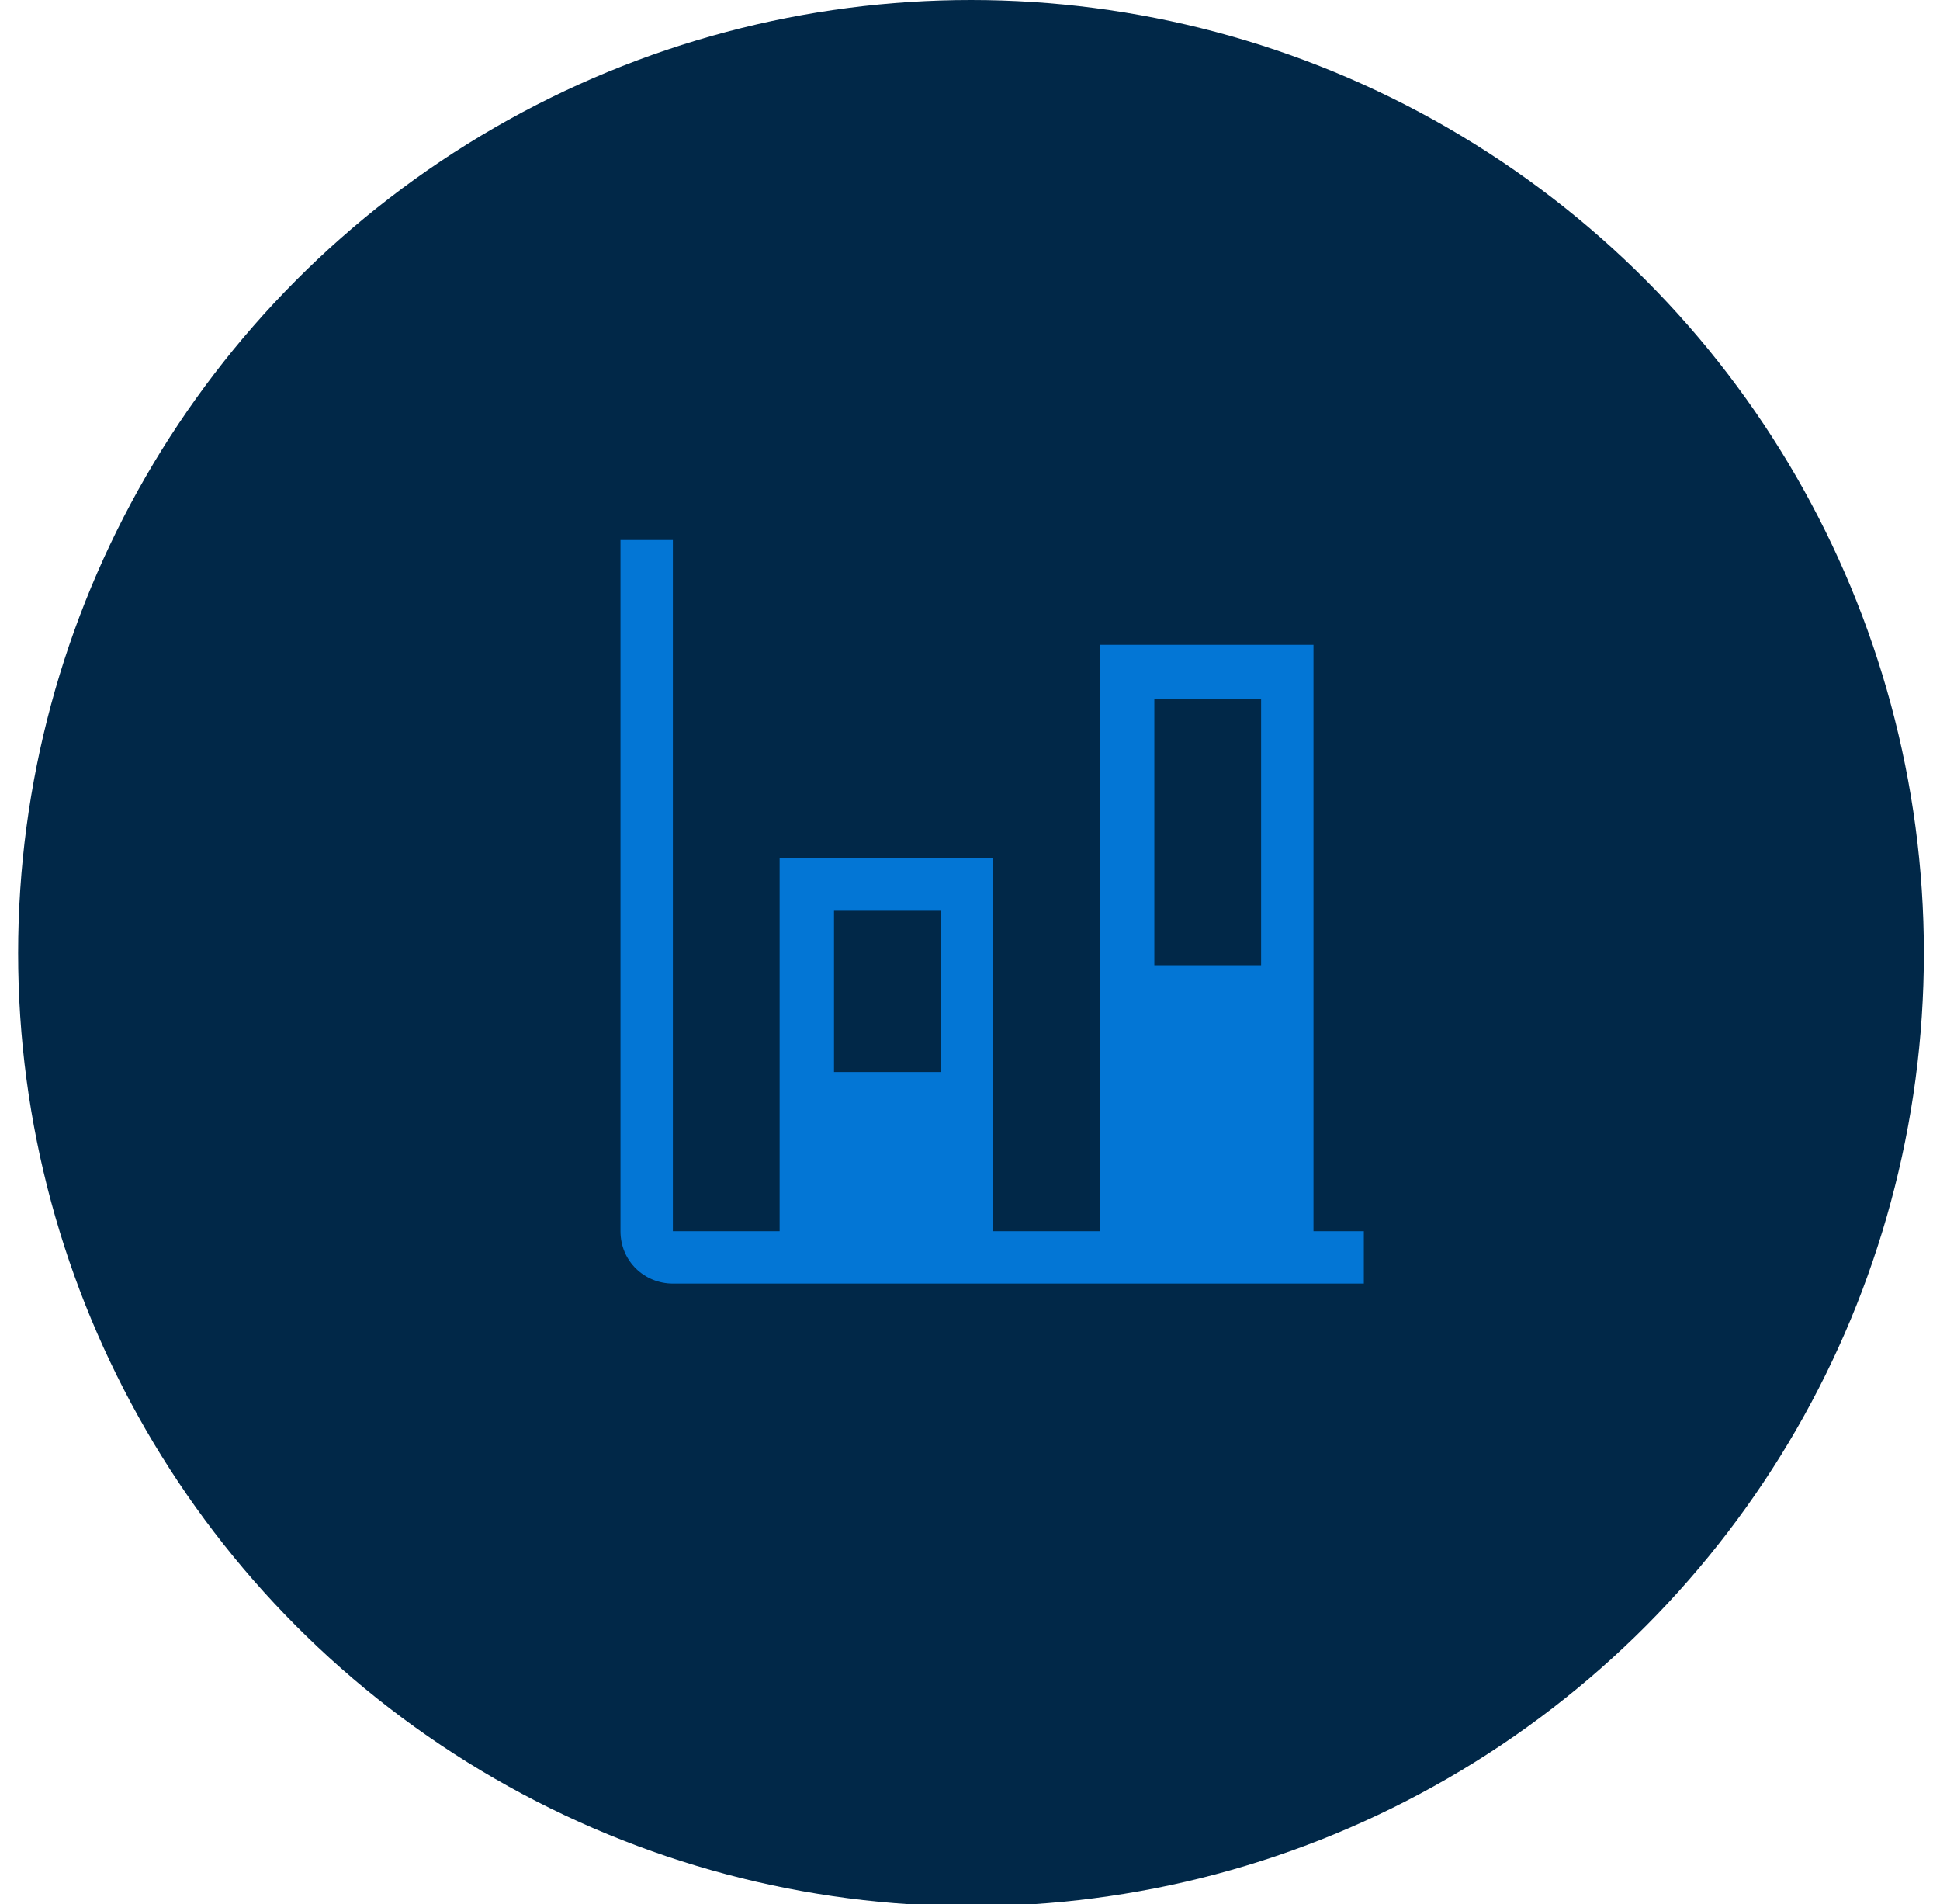
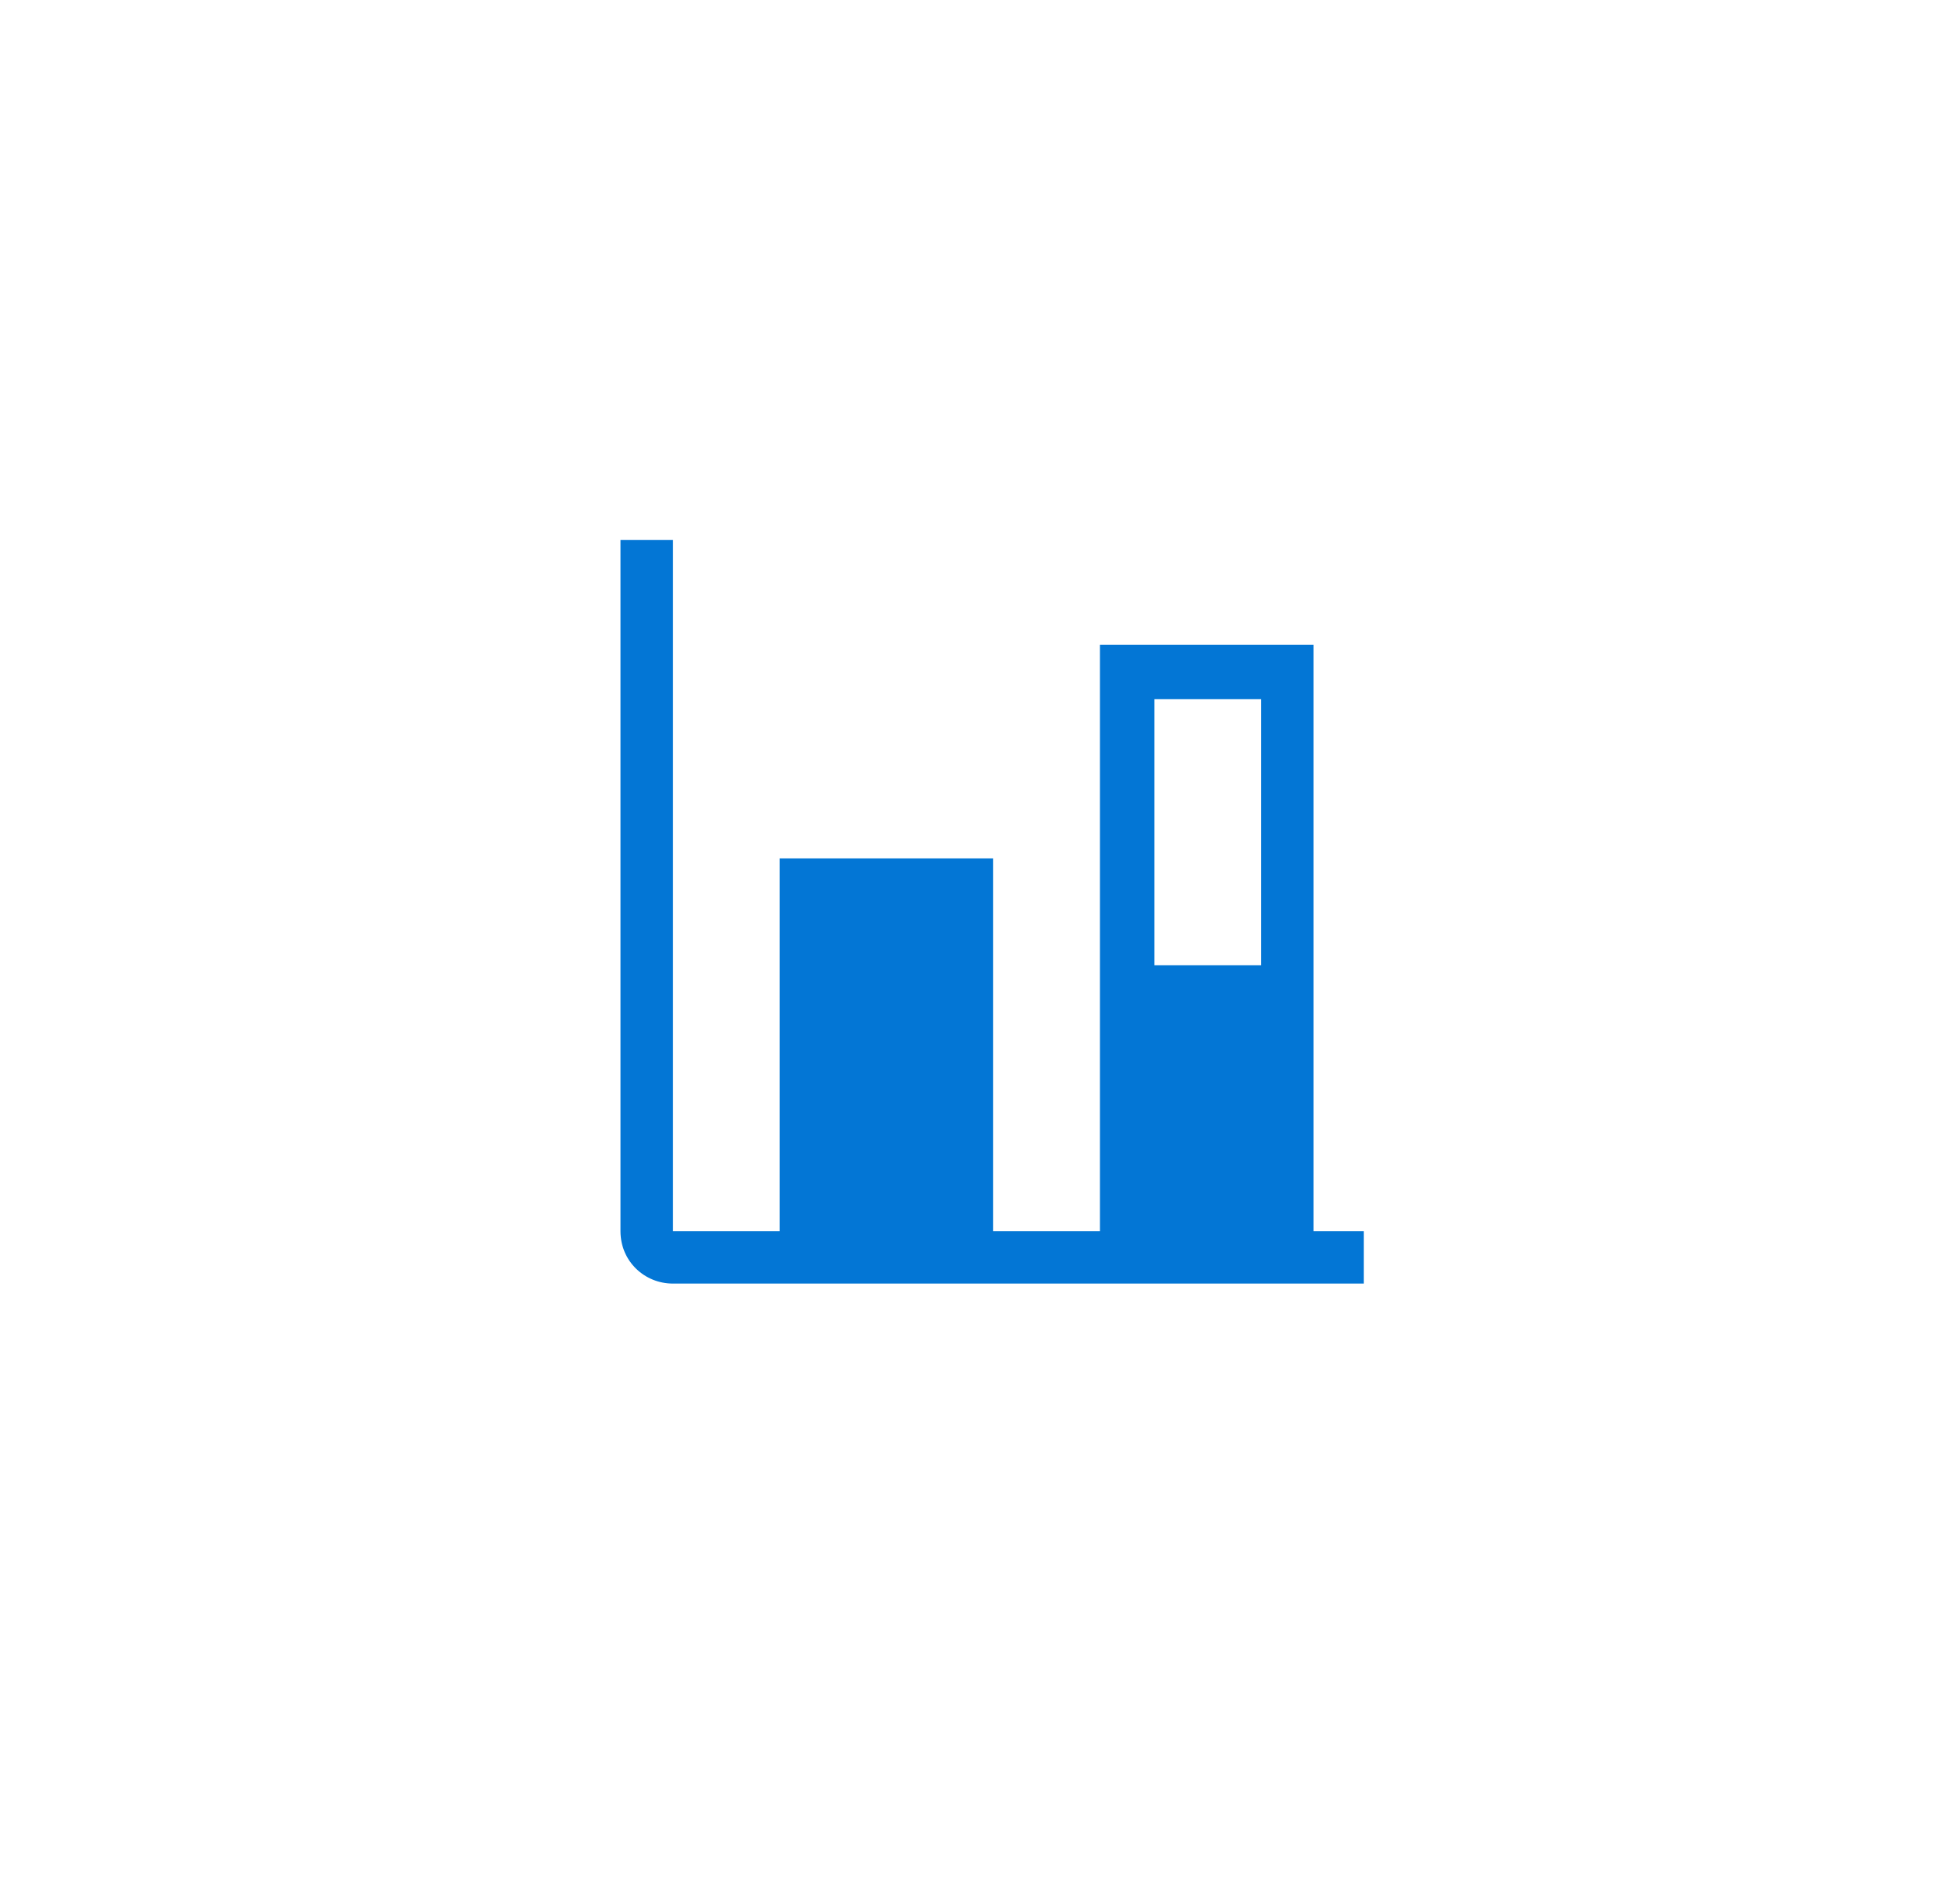
<svg xmlns="http://www.w3.org/2000/svg" id="Layer_1" version="1.1" viewBox="0 0 96.3 94.5">
  <defs>
    <style>
      .st0 {
        fill: #012848;
      }

      .st1 {
        fill: #0376d5;
      }
    </style>
  </defs>
-   <circle class="st0" cx="48.2" cy="47.3" r="47.3" />
-   <path class="st1" d="M65.2,61.1v-29.1h-10.6v29.1h-5.3v-18.5h-10.6v18.5h-5.3V26.8h-2.6v34.3c0,1.5,1.2,2.6,2.6,2.6h34.3v-2.6h-2.6ZM57.3,34.7h5.3v13.2h-5.3v-13.2ZM41.4,45.2h5.3v8h-5.3v-8Z" />
+   <path class="st1" d="M65.2,61.1v-29.1h-10.6v29.1h-5.3v-18.5h-10.6v18.5h-5.3V26.8h-2.6v34.3c0,1.5,1.2,2.6,2.6,2.6h34.3v-2.6h-2.6ZM57.3,34.7h5.3v13.2h-5.3v-13.2ZM41.4,45.2h5.3v8v-8Z" />
</svg>